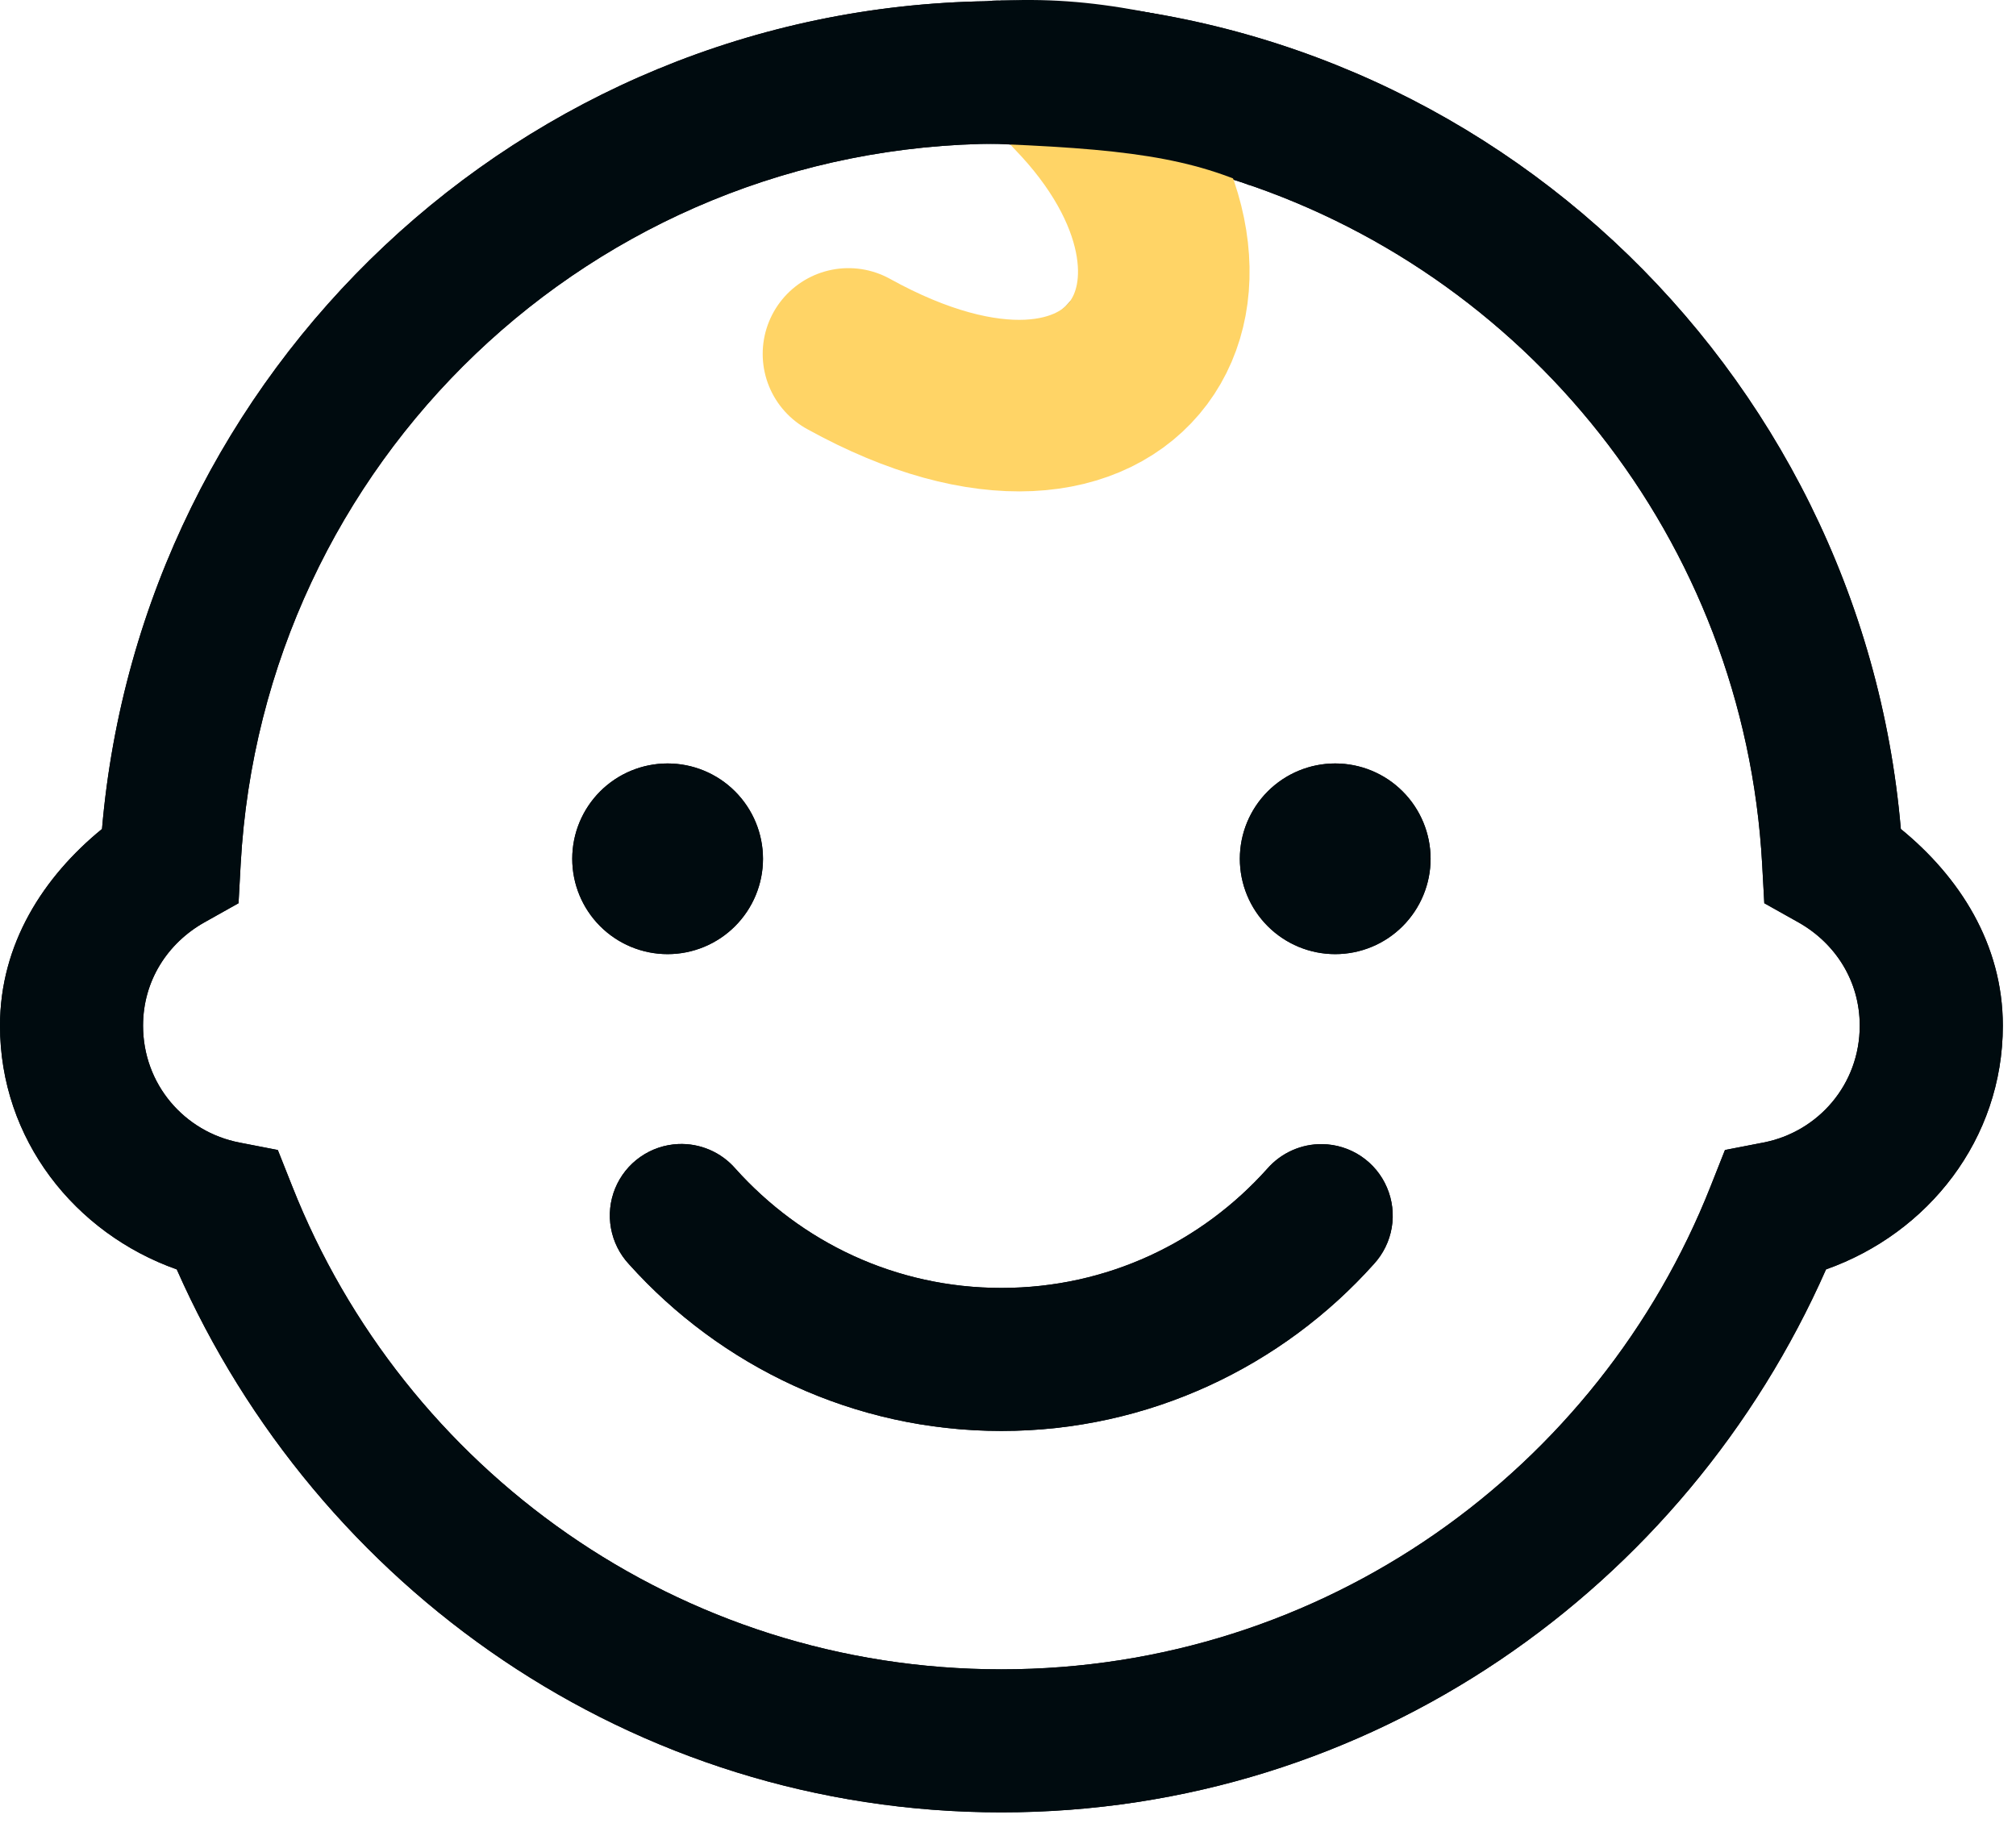
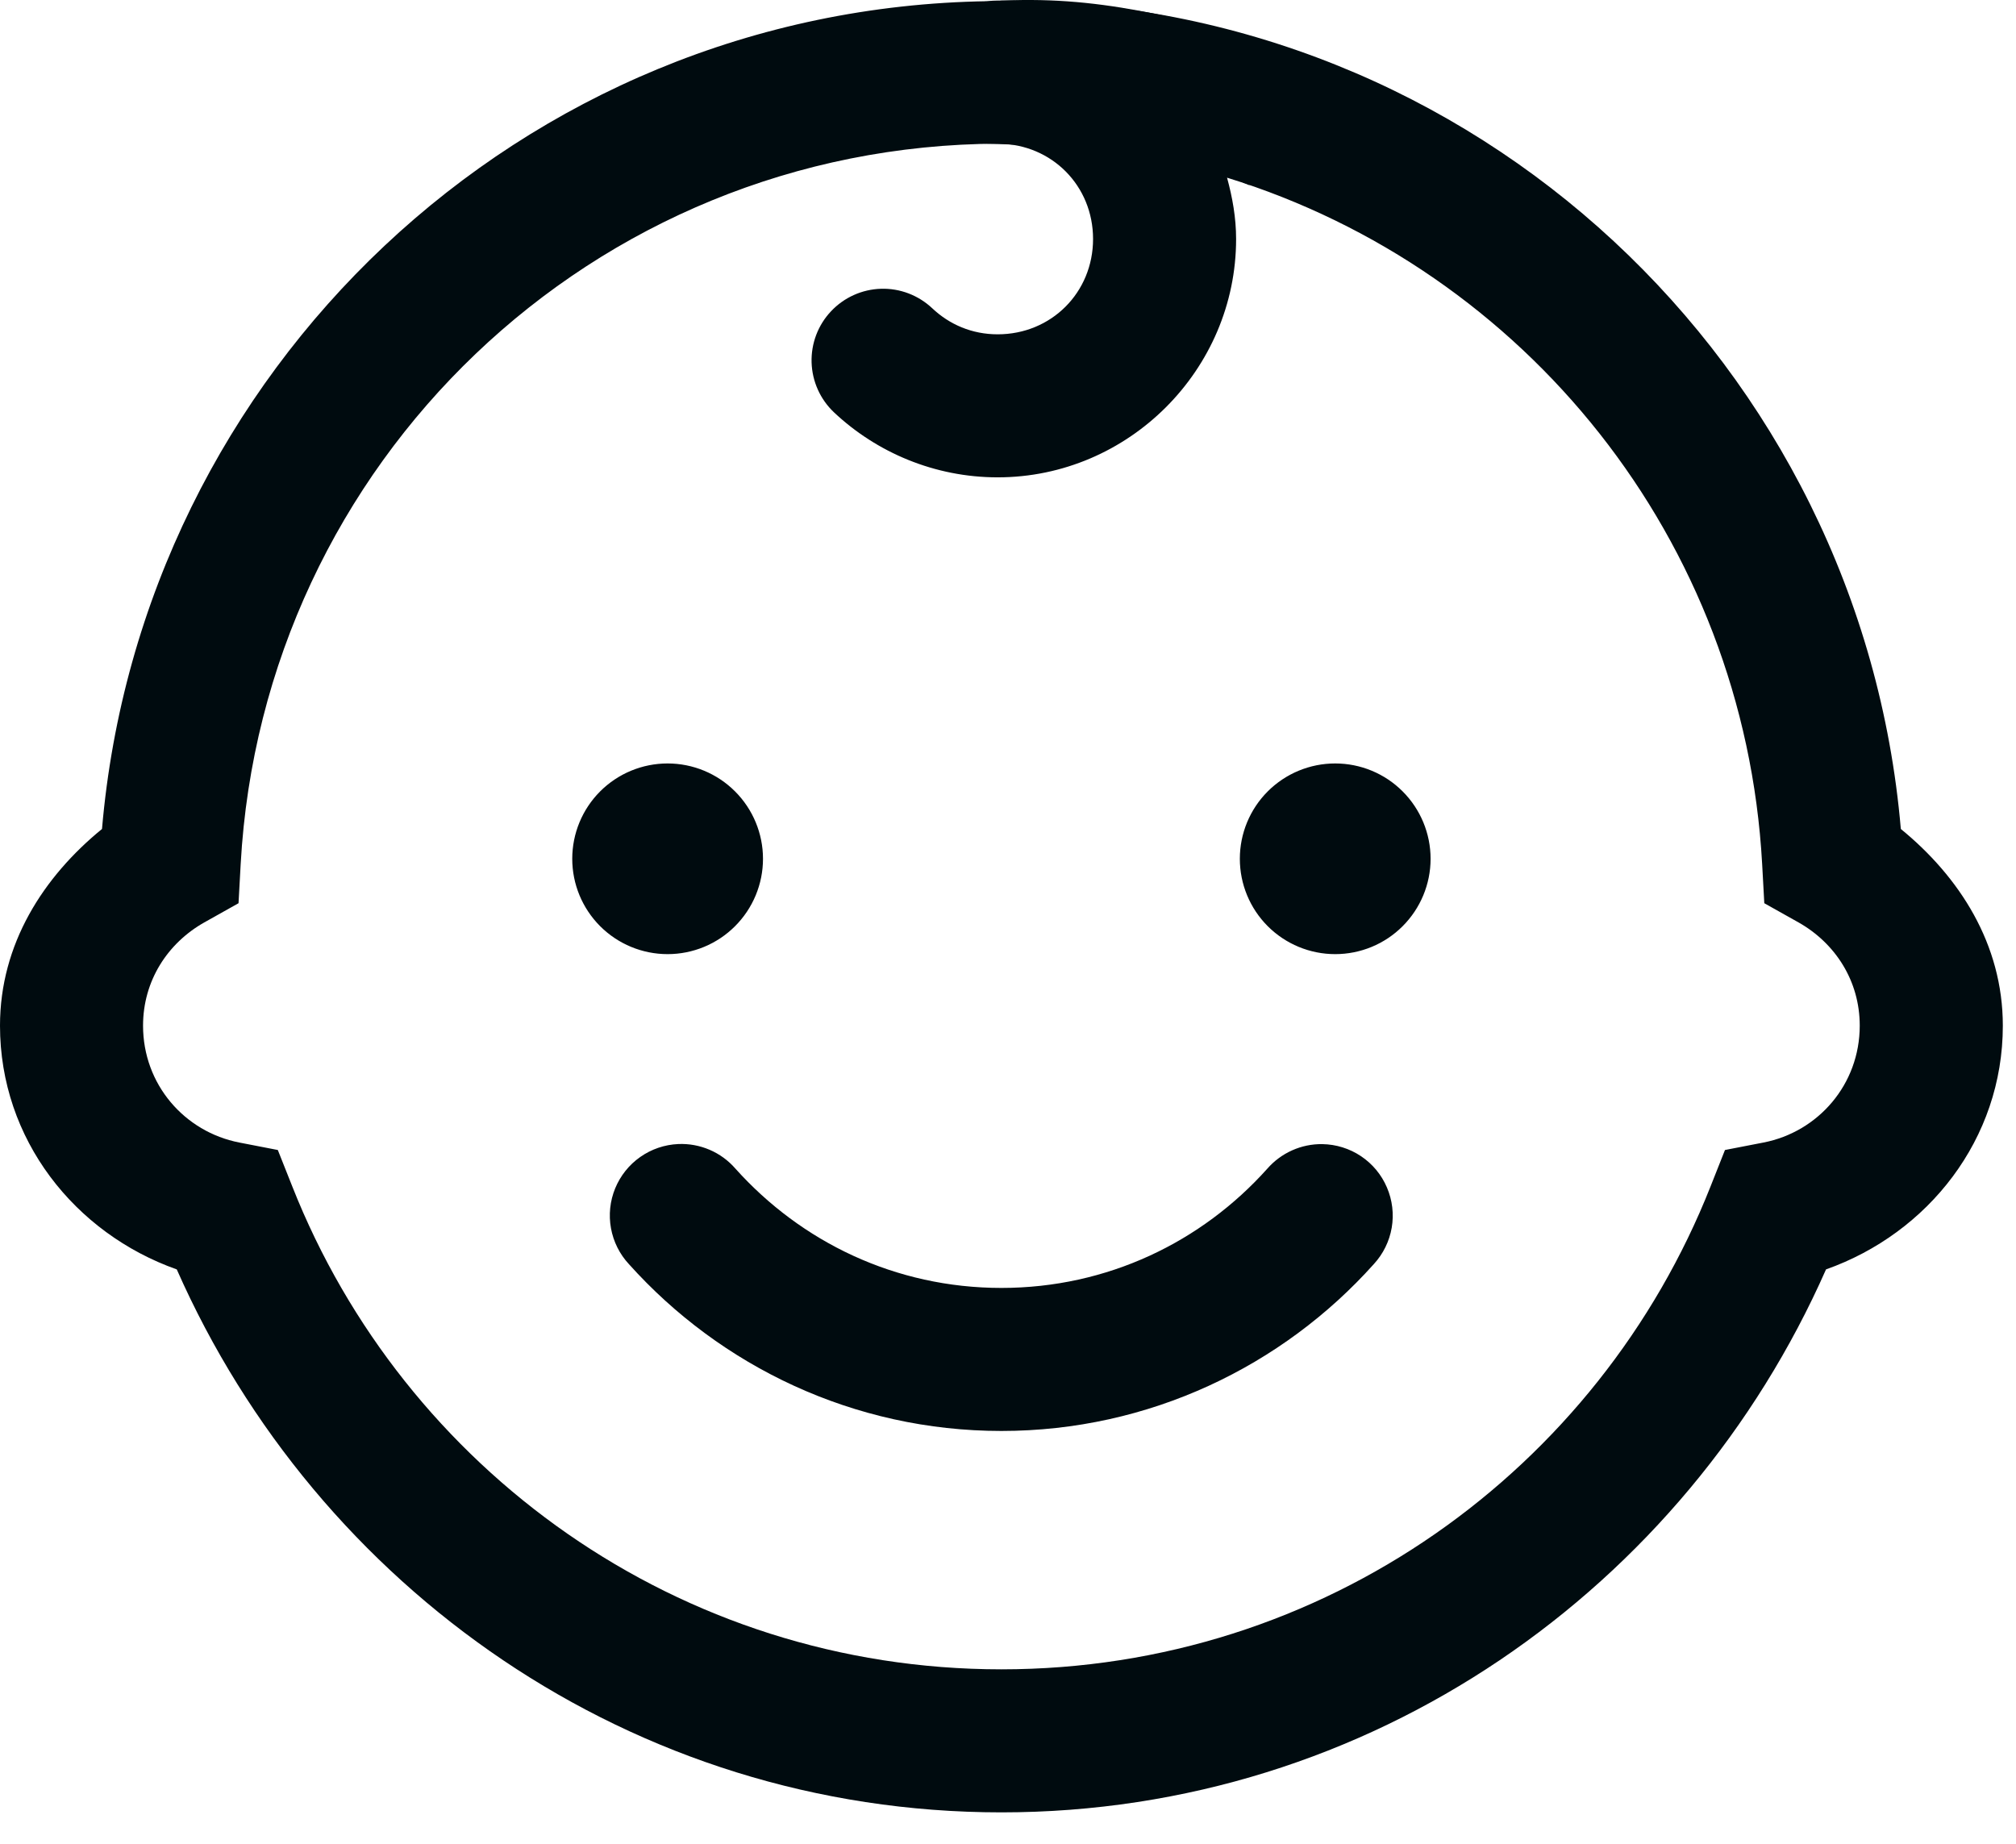
<svg xmlns="http://www.w3.org/2000/svg" width="47" height="43" viewBox="0 0 47 43" fill="none">
  <path d="M23.259 0.013C23.181 0.013 23.103 0.018 23.025 0.028C12.142 0.193 3.295 8.638 2.378 19.329C1.01 20.445 0 22.012 0 23.915C0 26.564 1.743 28.756 4.121 29.598C7.398 37.019 14.727 42.258 23.346 42.258C31.965 42.258 39.295 37.019 42.571 29.598C44.95 28.756 46.693 26.564 46.693 23.915C46.693 22.012 45.682 20.445 44.315 19.329C43.388 8.531 34.377 0.013 23.346 0.013C23.332 0.013 23.317 0.015 23.303 0.015C23.288 0.015 23.274 0.013 23.259 0.013ZM23.288 3.35C24.523 3.365 25.483 4.331 25.483 5.572C25.483 6.821 24.509 7.795 23.259 7.795C22.659 7.795 22.134 7.566 21.733 7.187C21.411 6.884 20.982 6.72 20.54 6.733C20.097 6.746 19.678 6.935 19.375 7.257C19.071 7.578 18.908 8.008 18.921 8.45C18.934 8.892 19.122 9.311 19.444 9.615C20.437 10.55 21.79 11.13 23.259 11.13C26.31 11.13 28.818 8.622 28.818 5.572C28.818 5.075 28.732 4.602 28.607 4.143C35.56 6.291 40.665 12.582 41.082 20.148L41.132 21.06L41.929 21.507C42.786 21.991 43.357 22.869 43.357 23.915C43.357 25.284 42.391 26.391 41.112 26.64L40.215 26.814L39.879 27.663C37.276 34.25 30.877 38.923 23.346 38.923C15.816 38.923 9.417 34.25 6.814 27.663L6.477 26.814L5.58 26.64C4.301 26.391 3.335 25.284 3.335 23.915C3.335 22.869 3.906 21.991 4.764 21.507L5.561 21.06L5.611 20.148C6.126 10.794 13.806 3.381 23.288 3.35ZM15.564 17.801C14.975 17.801 14.409 18.035 13.992 18.452C13.575 18.869 13.341 19.434 13.341 20.024C13.341 20.614 13.575 21.179 13.992 21.596C14.409 22.013 14.975 22.247 15.564 22.247C16.154 22.247 16.719 22.013 17.136 21.596C17.553 21.179 17.788 20.614 17.788 20.024C17.788 19.434 17.553 18.869 17.136 18.452C16.719 18.035 16.154 17.801 15.564 17.801ZM31.128 17.801C30.539 17.801 29.973 18.035 29.556 18.452C29.139 18.869 28.905 19.434 28.905 20.024C28.905 20.614 29.139 21.179 29.556 21.596C29.973 22.013 30.539 22.247 31.128 22.247C31.718 22.247 32.284 22.013 32.7 21.596C33.117 21.179 33.352 20.614 33.352 20.024C33.352 19.434 33.117 18.869 32.7 18.452C32.284 18.035 31.718 17.801 31.128 17.801ZM15.812 26.675C15.494 26.689 15.186 26.794 14.926 26.977C14.665 27.16 14.463 27.414 14.342 27.708C14.221 28.003 14.187 28.326 14.244 28.639C14.301 28.952 14.446 29.243 14.663 29.476C16.796 31.854 19.901 33.365 23.346 33.365C26.791 33.365 29.898 31.854 32.029 29.474C32.247 29.237 32.392 28.942 32.446 28.625C32.5 28.308 32.461 27.982 32.334 27.687C32.208 27.391 31.998 27.138 31.731 26.959C31.464 26.78 31.15 26.682 30.829 26.677C30.586 26.673 30.345 26.723 30.124 26.822C29.902 26.921 29.705 27.067 29.545 27.25C28.017 28.957 25.82 30.03 23.346 30.03C20.872 30.03 18.678 28.957 17.145 27.248C16.98 27.058 16.775 26.908 16.544 26.809C16.313 26.71 16.063 26.664 15.812 26.675V26.675Z" fill="#000B0F" />
-   <path d="M23.259 0.013C23.181 0.013 23.103 0.018 23.025 0.028C12.142 0.193 3.295 8.638 2.378 19.329C1.01 20.445 0 22.012 0 23.915C0 26.564 1.743 28.756 4.121 29.598C7.398 37.019 14.727 42.258 23.346 42.258C31.965 42.258 39.295 37.019 42.571 29.598C44.95 28.756 46.693 26.564 46.693 23.915C46.693 22.012 45.682 20.445 44.315 19.329C43.388 8.531 34.377 0.013 23.346 0.013C23.332 0.013 23.317 0.015 23.303 0.015C23.288 0.015 23.274 0.013 23.259 0.013ZM23.288 3.35C24.523 3.365 25.483 4.331 25.483 5.572C25.483 6.821 24.509 7.795 23.259 7.795C22.659 7.795 22.134 7.566 21.733 7.187C21.411 6.884 20.982 6.72 20.54 6.733C20.097 6.746 19.678 6.935 19.375 7.257C19.071 7.578 18.908 8.008 18.921 8.45C18.934 8.892 19.122 9.311 19.444 9.615C20.437 10.55 21.79 11.13 23.259 11.13C26.31 11.13 28.818 8.622 28.818 5.572C28.818 5.075 28.732 4.602 28.607 4.143C35.56 6.291 40.665 12.582 41.082 20.148L41.132 21.06L41.929 21.507C42.786 21.991 43.357 22.869 43.357 23.915C43.357 25.284 42.391 26.391 41.112 26.64L40.215 26.814L39.879 27.663C37.276 34.25 30.877 38.923 23.346 38.923C15.816 38.923 9.417 34.25 6.814 27.663L6.477 26.814L5.58 26.64C4.301 26.391 3.335 25.284 3.335 23.915C3.335 22.869 3.906 21.991 4.764 21.507L5.561 21.06L5.611 20.148C6.126 10.794 13.806 3.381 23.288 3.35ZM15.564 17.801C14.975 17.801 14.409 18.035 13.992 18.452C13.575 18.869 13.341 19.434 13.341 20.024C13.341 20.614 13.575 21.179 13.992 21.596C14.409 22.013 14.975 22.247 15.564 22.247C16.154 22.247 16.719 22.013 17.136 21.596C17.553 21.179 17.788 20.614 17.788 20.024C17.788 19.434 17.553 18.869 17.136 18.452C16.719 18.035 16.154 17.801 15.564 17.801ZM31.128 17.801C30.539 17.801 29.973 18.035 29.556 18.452C29.139 18.869 28.905 19.434 28.905 20.024C28.905 20.614 29.139 21.179 29.556 21.596C29.973 22.013 30.539 22.247 31.128 22.247C31.718 22.247 32.284 22.013 32.7 21.596C33.117 21.179 33.352 20.614 33.352 20.024C33.352 19.434 33.117 18.869 32.7 18.452C32.284 18.035 31.718 17.801 31.128 17.801ZM15.812 26.675C15.494 26.689 15.186 26.794 14.926 26.977C14.665 27.16 14.463 27.414 14.342 27.708C14.221 28.003 14.187 28.326 14.244 28.639C14.301 28.952 14.446 29.243 14.663 29.476C16.796 31.854 19.901 33.365 23.346 33.365C26.791 33.365 29.898 31.854 32.029 29.474C32.247 29.237 32.392 28.942 32.446 28.625C32.5 28.308 32.461 27.982 32.334 27.687C32.208 27.391 31.998 27.138 31.731 26.959C31.464 26.78 31.15 26.682 30.829 26.677C30.586 26.673 30.345 26.723 30.124 26.822C29.902 26.921 29.705 27.067 29.545 27.25C28.017 28.957 25.82 30.03 23.346 30.03C20.872 30.03 18.678 28.957 17.145 27.248C16.98 27.058 16.775 26.908 16.544 26.809C16.313 26.71 16.063 26.664 15.812 26.675V26.675Z" fill="#000B0F" />
-   <path d="M19.781 8.252C26.307 11.863 29.511 6.641 25.088 2.084" stroke="#FFD466" stroke-width="4" stroke-linecap="round" stroke-linejoin="round" />
  <path d="M22.105 3.318L22.25 0.101C24.831 -0.182 26.479 0.135 29.585 0.973L29.126 4.317C27.487 3.594 25.784 3.428 22.105 3.318Z" fill="#000B0F" />
</svg>